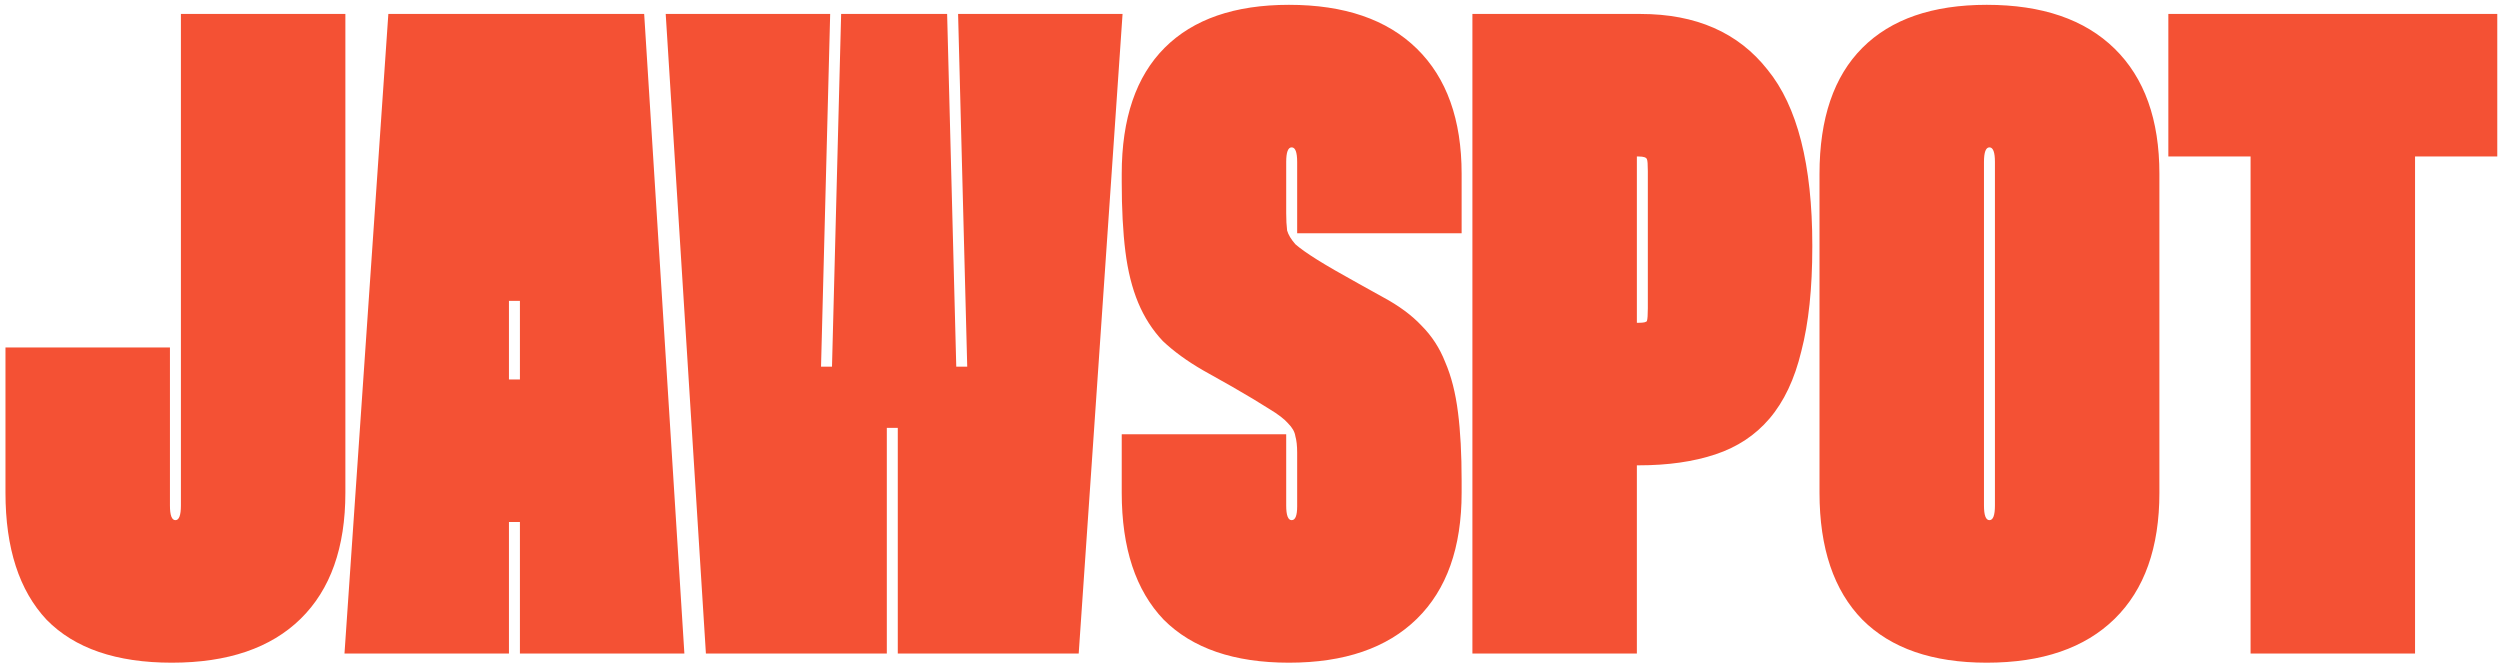
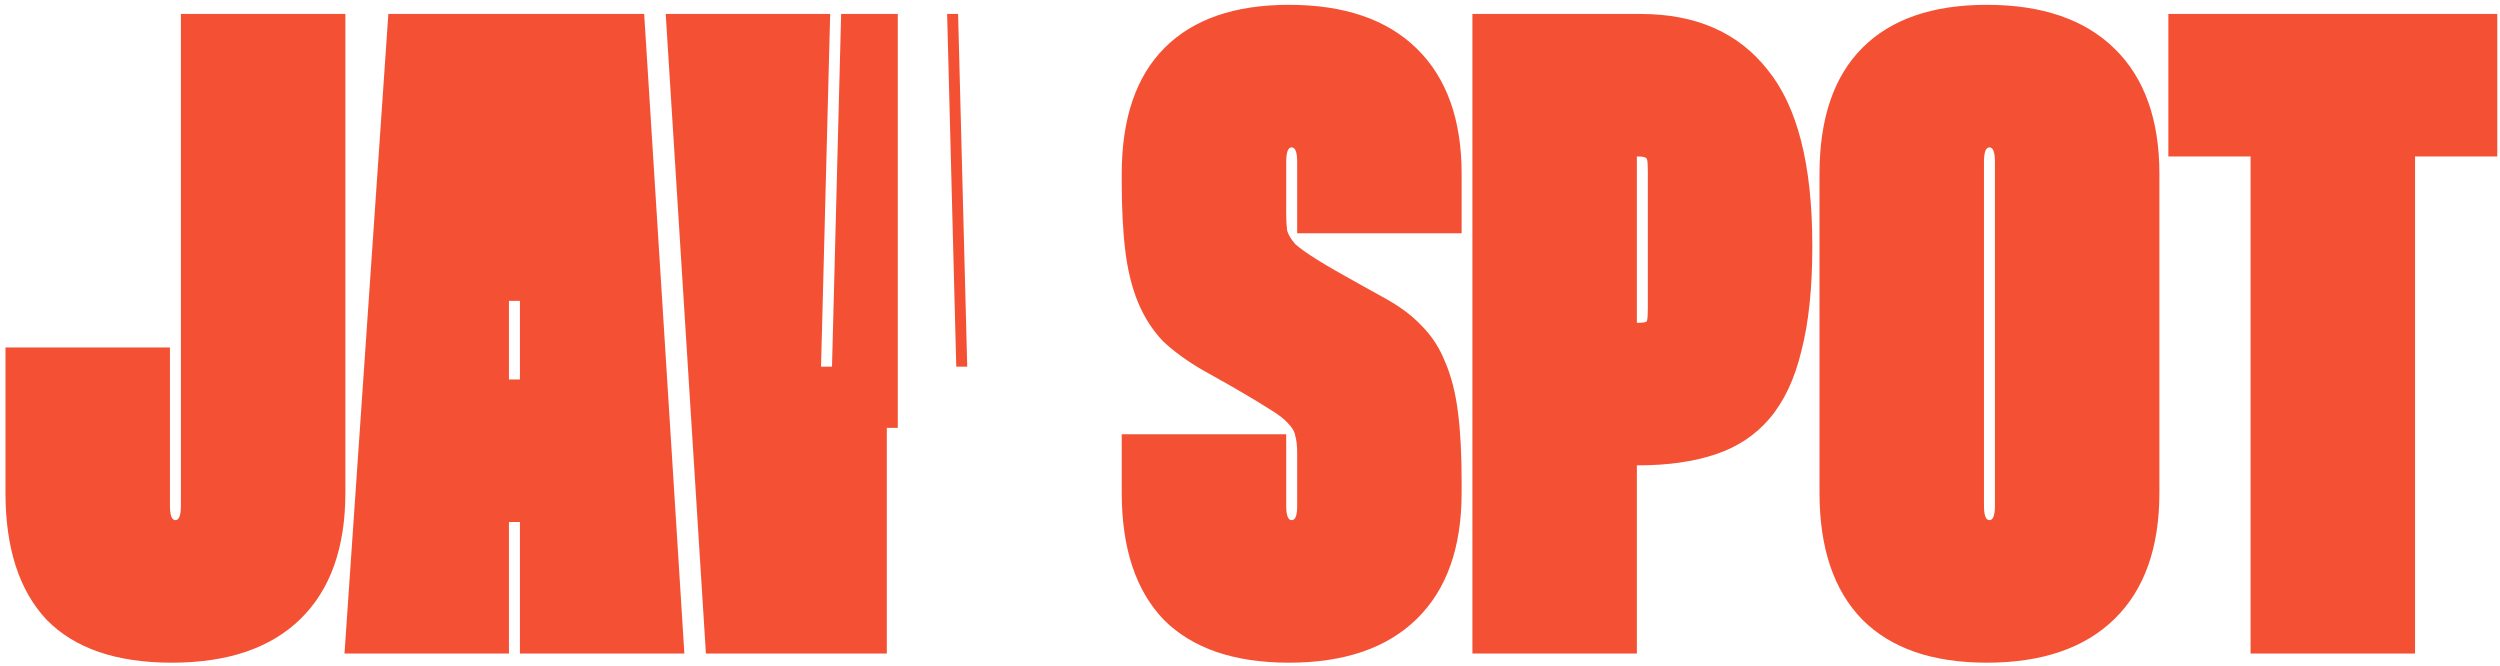
<svg xmlns="http://www.w3.org/2000/svg" width="394" height="105" viewBox="0 0 394 105" fill="none">
-   <path d="M54.431 2.2V77.656C54.431 86.296 52.079 92.92 47.375 97.528C42.671 102.136 35.903 104.44 27.071 104.44C18.335 104.44 11.759 102.184 7.343 97.672C3.023 93.064 0.863 86.392 0.863 77.656V54.76H26.783V79.672C26.783 81.208 27.071 81.976 27.647 81.976C28.223 81.976 28.511 81.208 28.511 79.672V2.2H54.431ZM101.522 2.2L107.858 103H81.939V82.264H80.211V103H54.291L61.203 2.2H101.522ZM81.939 59.8V47.416H80.211V59.8H81.939ZM130.835 2.2L129.395 57.784H131.123L132.563 2.2H149.267L150.707 57.784H152.435L150.995 2.2H176.915L170.003 103H141.491V67.432H139.763V103H111.251L104.915 2.2H130.835ZM204.433 36.76V25.528C204.433 23.992 204.145 23.224 203.569 23.224C202.993 23.224 202.705 23.992 202.705 25.528V33.592C202.705 34.648 202.753 35.56 202.849 36.328C203.041 37 203.473 37.72 204.145 38.488C204.913 39.16 206.065 39.976 207.601 40.936C209.137 41.896 211.297 43.144 214.081 44.68L217.969 46.84C220.465 48.184 222.481 49.672 224.017 51.304C225.649 52.936 226.897 54.856 227.761 57.064C228.721 59.272 229.393 61.912 229.777 64.984C230.161 67.96 230.353 71.56 230.353 75.784V77.656C230.353 86.296 228.001 92.92 223.297 97.528C218.593 102.136 211.873 104.44 203.137 104.44C194.497 104.44 187.921 102.184 183.409 97.672C178.993 93.064 176.785 86.392 176.785 77.656V68.44H202.705V79.672C202.705 81.208 202.993 81.976 203.569 81.976C204.145 81.976 204.433 81.256 204.433 79.816V71.32C204.433 70.264 204.337 69.4 204.145 68.728C204.049 68.056 203.665 67.384 202.993 66.712C202.417 66.04 201.409 65.272 199.969 64.408C198.625 63.544 196.705 62.392 194.209 60.952L189.601 58.36C187.105 56.92 184.993 55.384 183.265 53.752C181.633 52.024 180.337 50.008 179.377 47.704C178.417 45.4 177.745 42.712 177.361 39.64C176.977 36.568 176.785 32.92 176.785 28.696V27.4C176.785 18.664 179.041 12.04 183.553 7.528C188.065 3.016 194.593 0.76 203.137 0.76C211.873 0.76 218.593 3.064 223.297 7.672C228.001 12.28 230.353 18.856 230.353 27.4V36.76H204.433ZM258.547 2.2C267.283 2.2 273.955 5.128 278.563 10.984C283.267 16.744 285.619 25.96 285.619 38.632V38.92C285.619 45.448 285.043 50.92 283.891 55.336C282.835 59.752 281.155 63.304 278.851 65.992C276.643 68.584 273.811 70.456 270.355 71.608C266.899 72.76 262.867 73.336 258.259 73.336H257.971V103H232.051V2.2H258.547ZM257.971 50.872H258.259C259.027 50.872 259.459 50.776 259.555 50.584C259.651 50.296 259.699 49.624 259.699 48.568V26.968C259.699 25.912 259.651 25.288 259.555 25.096C259.459 24.808 259.027 24.664 258.259 24.664H257.971V50.872ZM286.754 27.4C286.754 18.664 289.01 12.04 293.522 7.528C298.034 3.016 304.562 0.76 313.106 0.76C321.842 0.76 328.562 3.064 333.266 7.672C337.97 12.28 340.322 18.856 340.322 27.4V77.656C340.322 86.296 337.97 92.92 333.266 97.528C328.562 102.136 321.842 104.44 313.106 104.44C304.562 104.44 298.034 102.184 293.522 97.672C289.01 93.064 286.754 86.392 286.754 77.656V27.4ZM312.674 79.672C312.674 81.208 312.962 81.976 313.538 81.976C314.114 81.976 314.402 81.208 314.402 79.672V25.528C314.402 23.992 314.114 23.224 313.538 23.224C312.962 23.224 312.674 23.992 312.674 25.528V79.672ZM393.571 24.664H380.611V103H354.691V24.664H341.731V2.2H393.571V24.664Z" fill="#F45134" />
+   <path d="M54.431 2.2V77.656C54.431 86.296 52.079 92.92 47.375 97.528C42.671 102.136 35.903 104.44 27.071 104.44C18.335 104.44 11.759 102.184 7.343 97.672C3.023 93.064 0.863 86.392 0.863 77.656V54.76H26.783V79.672C26.783 81.208 27.071 81.976 27.647 81.976C28.223 81.976 28.511 81.208 28.511 79.672V2.2H54.431ZM101.522 2.2L107.858 103H81.939V82.264H80.211V103H54.291L61.203 2.2H101.522ZM81.939 59.8V47.416H80.211V59.8H81.939ZM130.835 2.2L129.395 57.784H131.123L132.563 2.2H149.267L150.707 57.784H152.435L150.995 2.2H176.915H141.491V67.432H139.763V103H111.251L104.915 2.2H130.835ZM204.433 36.76V25.528C204.433 23.992 204.145 23.224 203.569 23.224C202.993 23.224 202.705 23.992 202.705 25.528V33.592C202.705 34.648 202.753 35.56 202.849 36.328C203.041 37 203.473 37.72 204.145 38.488C204.913 39.16 206.065 39.976 207.601 40.936C209.137 41.896 211.297 43.144 214.081 44.68L217.969 46.84C220.465 48.184 222.481 49.672 224.017 51.304C225.649 52.936 226.897 54.856 227.761 57.064C228.721 59.272 229.393 61.912 229.777 64.984C230.161 67.96 230.353 71.56 230.353 75.784V77.656C230.353 86.296 228.001 92.92 223.297 97.528C218.593 102.136 211.873 104.44 203.137 104.44C194.497 104.44 187.921 102.184 183.409 97.672C178.993 93.064 176.785 86.392 176.785 77.656V68.44H202.705V79.672C202.705 81.208 202.993 81.976 203.569 81.976C204.145 81.976 204.433 81.256 204.433 79.816V71.32C204.433 70.264 204.337 69.4 204.145 68.728C204.049 68.056 203.665 67.384 202.993 66.712C202.417 66.04 201.409 65.272 199.969 64.408C198.625 63.544 196.705 62.392 194.209 60.952L189.601 58.36C187.105 56.92 184.993 55.384 183.265 53.752C181.633 52.024 180.337 50.008 179.377 47.704C178.417 45.4 177.745 42.712 177.361 39.64C176.977 36.568 176.785 32.92 176.785 28.696V27.4C176.785 18.664 179.041 12.04 183.553 7.528C188.065 3.016 194.593 0.76 203.137 0.76C211.873 0.76 218.593 3.064 223.297 7.672C228.001 12.28 230.353 18.856 230.353 27.4V36.76H204.433ZM258.547 2.2C267.283 2.2 273.955 5.128 278.563 10.984C283.267 16.744 285.619 25.96 285.619 38.632V38.92C285.619 45.448 285.043 50.92 283.891 55.336C282.835 59.752 281.155 63.304 278.851 65.992C276.643 68.584 273.811 70.456 270.355 71.608C266.899 72.76 262.867 73.336 258.259 73.336H257.971V103H232.051V2.2H258.547ZM257.971 50.872H258.259C259.027 50.872 259.459 50.776 259.555 50.584C259.651 50.296 259.699 49.624 259.699 48.568V26.968C259.699 25.912 259.651 25.288 259.555 25.096C259.459 24.808 259.027 24.664 258.259 24.664H257.971V50.872ZM286.754 27.4C286.754 18.664 289.01 12.04 293.522 7.528C298.034 3.016 304.562 0.76 313.106 0.76C321.842 0.76 328.562 3.064 333.266 7.672C337.97 12.28 340.322 18.856 340.322 27.4V77.656C340.322 86.296 337.97 92.92 333.266 97.528C328.562 102.136 321.842 104.44 313.106 104.44C304.562 104.44 298.034 102.184 293.522 97.672C289.01 93.064 286.754 86.392 286.754 77.656V27.4ZM312.674 79.672C312.674 81.208 312.962 81.976 313.538 81.976C314.114 81.976 314.402 81.208 314.402 79.672V25.528C314.402 23.992 314.114 23.224 313.538 23.224C312.962 23.224 312.674 23.992 312.674 25.528V79.672ZM393.571 24.664H380.611V103H354.691V24.664H341.731V2.2H393.571V24.664Z" fill="#F45134" />
</svg>